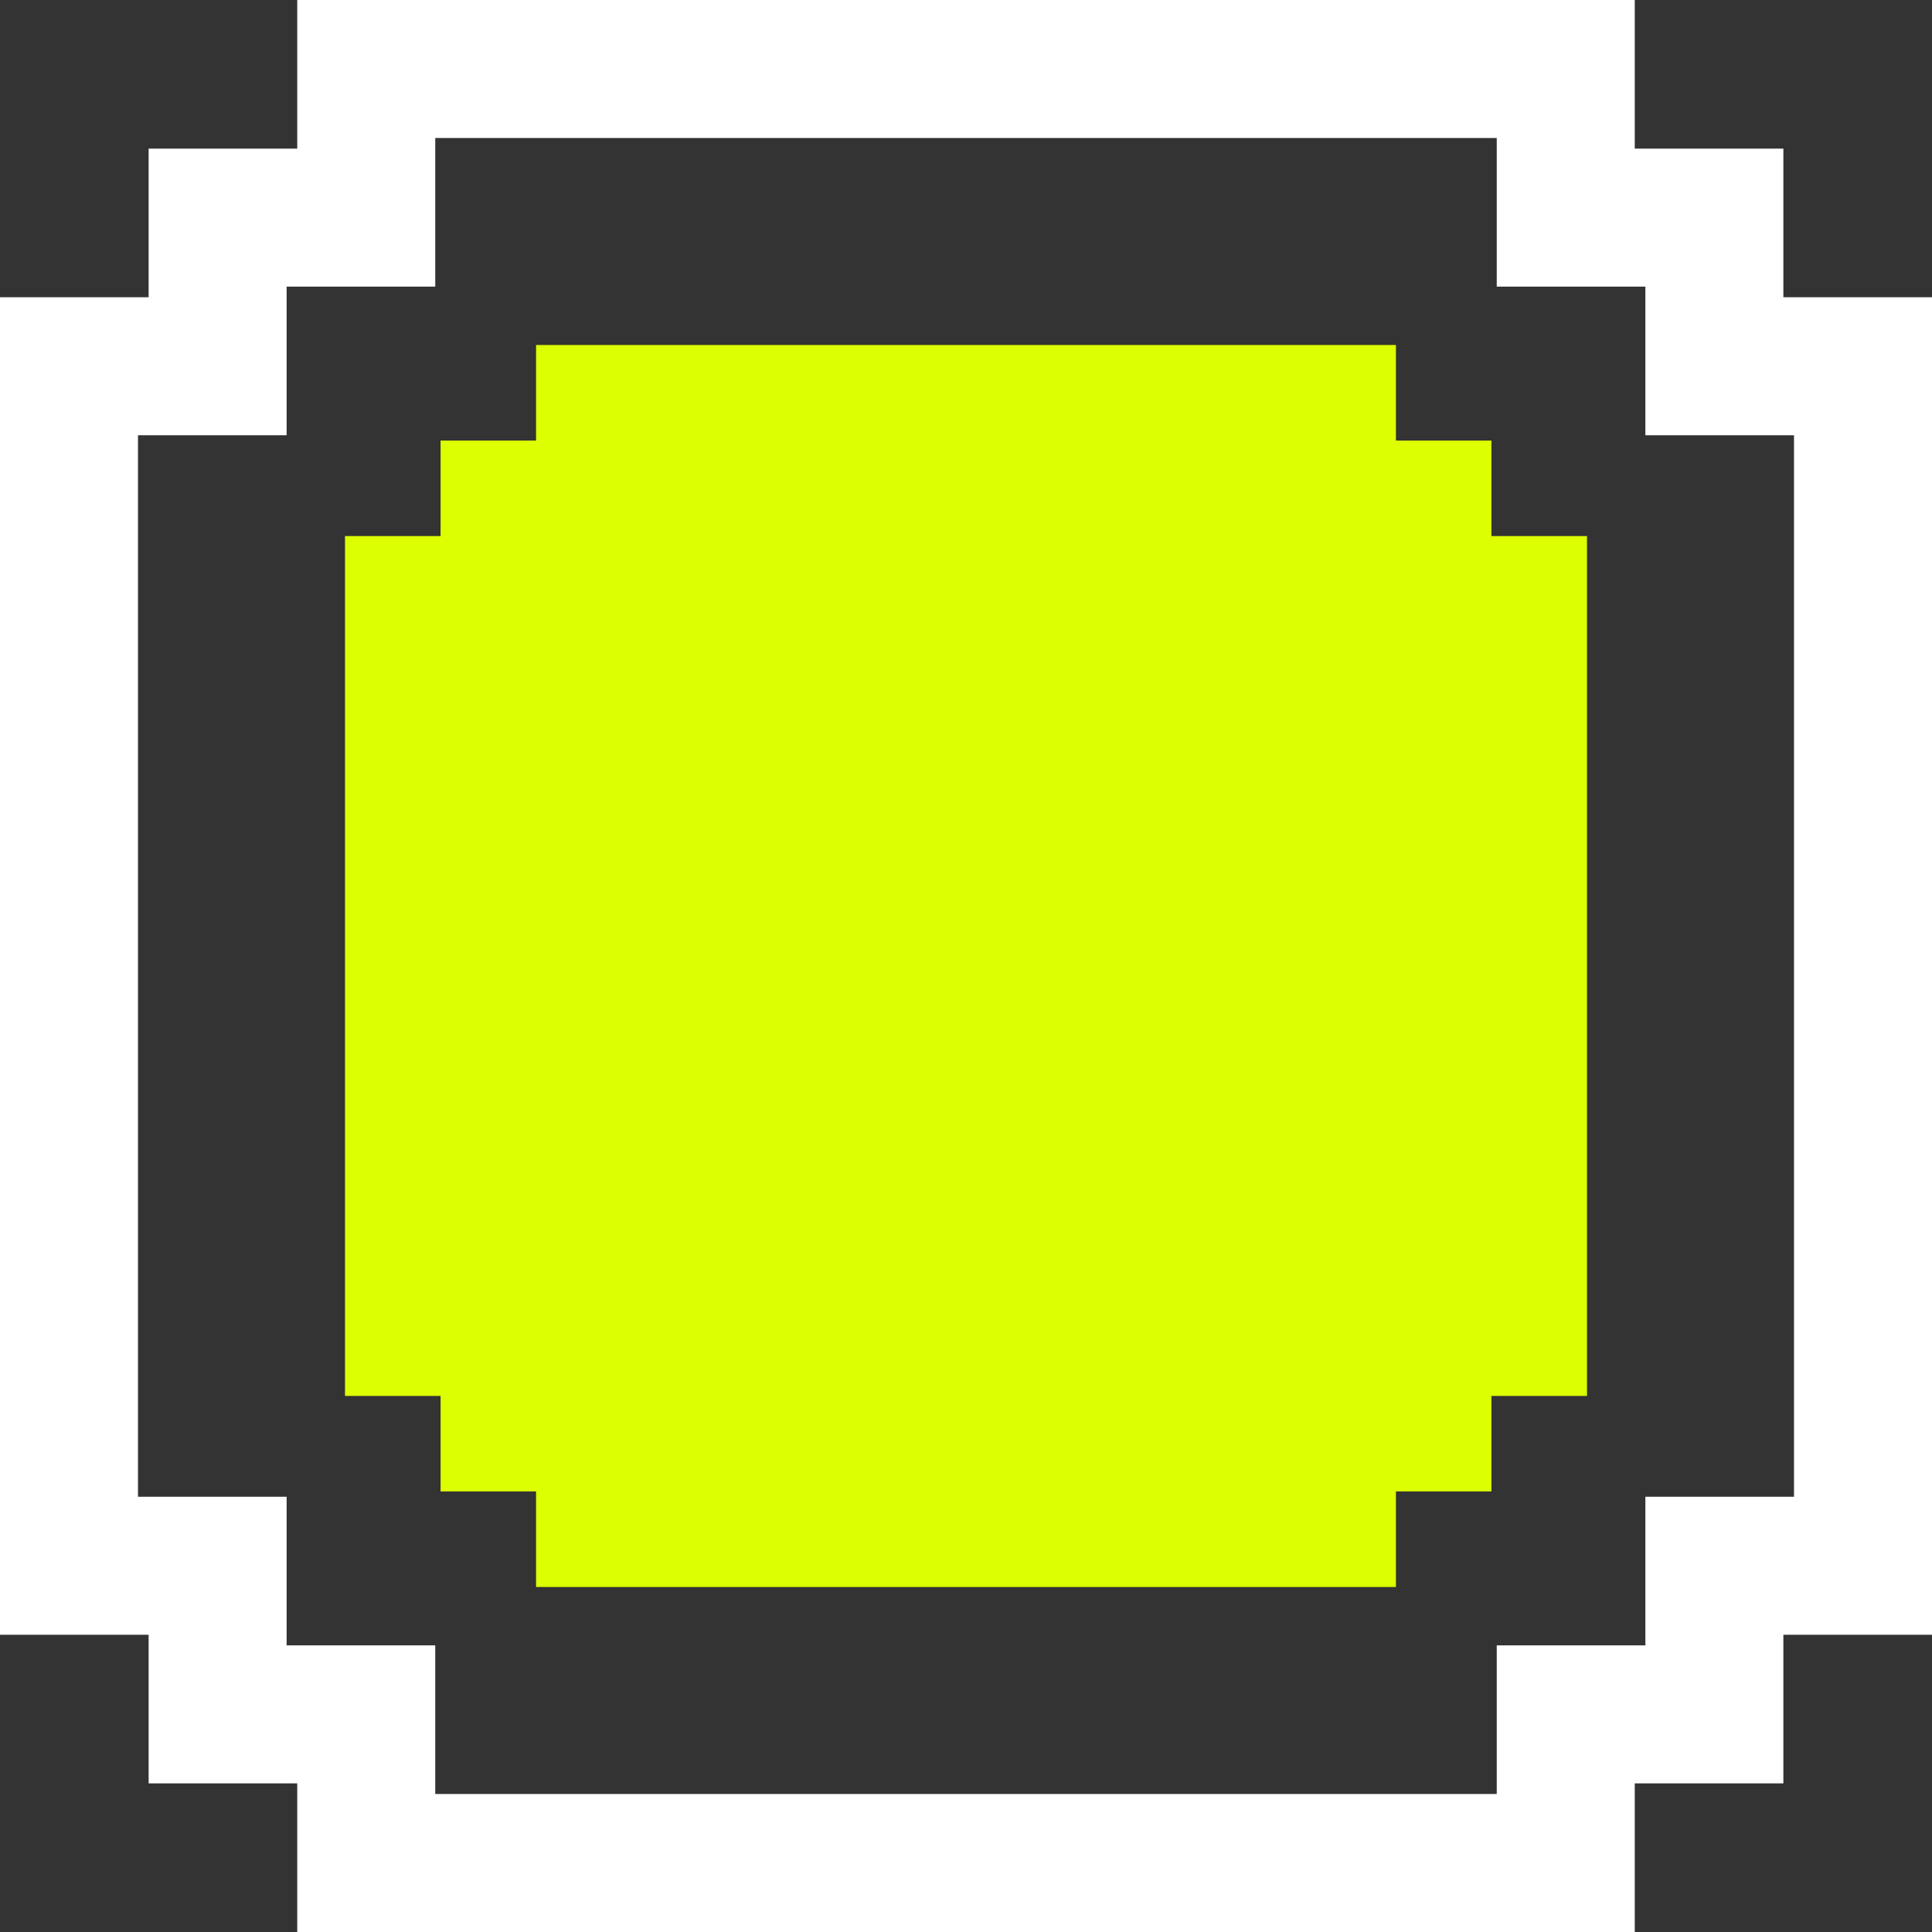
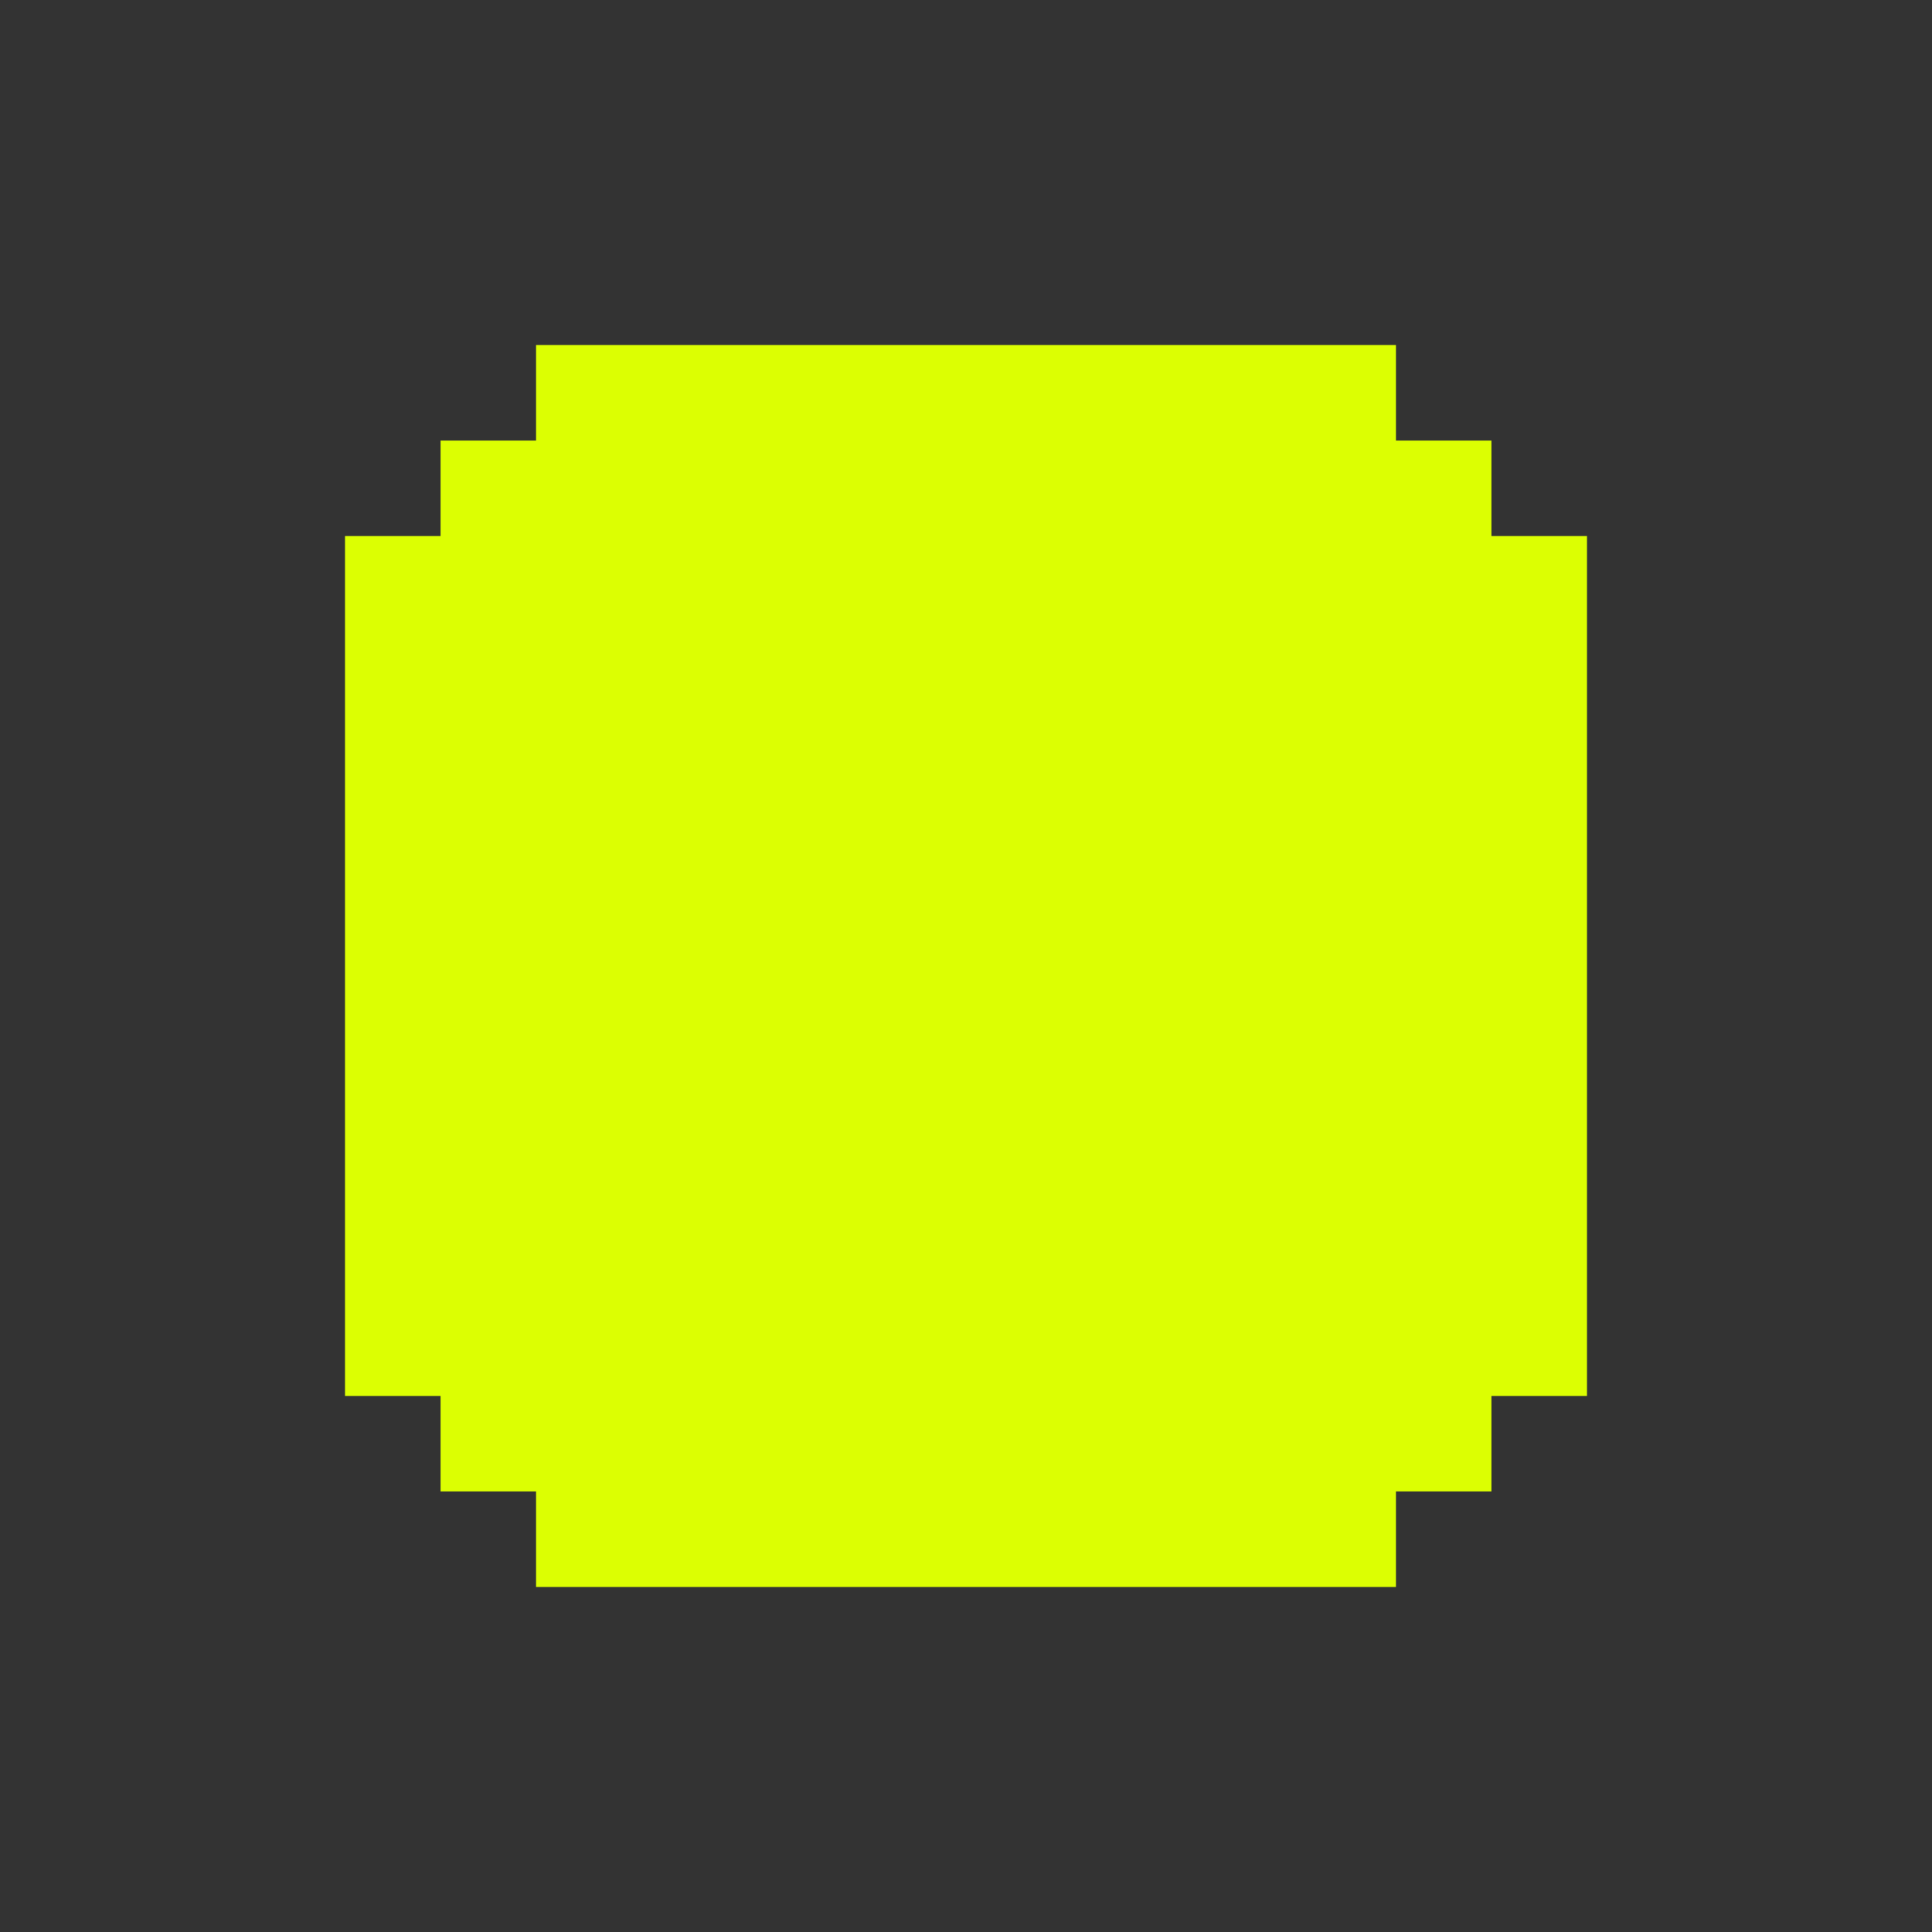
<svg xmlns="http://www.w3.org/2000/svg" width="28" height="28" viewBox="0 0 28 28" fill="none">
  <rect x="0" y="0" width="28" height="28" fill="#333333" stroke="none" />
-   <path d="M22.692 1V3.154H24.846V5.308H27V22.692H24.846V24.846H22.692V27H5.308V24.846H3.154V22.692H1V5.308H3.154V3.154H5.308V1H22.692Z" stroke="white" stroke-width="2" />
  <path d="M20.231 21.615H21.615V20.231H23V7.769H21.615V6.385H20.231V5H7.769V6.385H6.385V7.769H5V20.231H6.385V21.615H7.769V23H20.231V21.615Z" fill="#DCFF02" />
</svg>